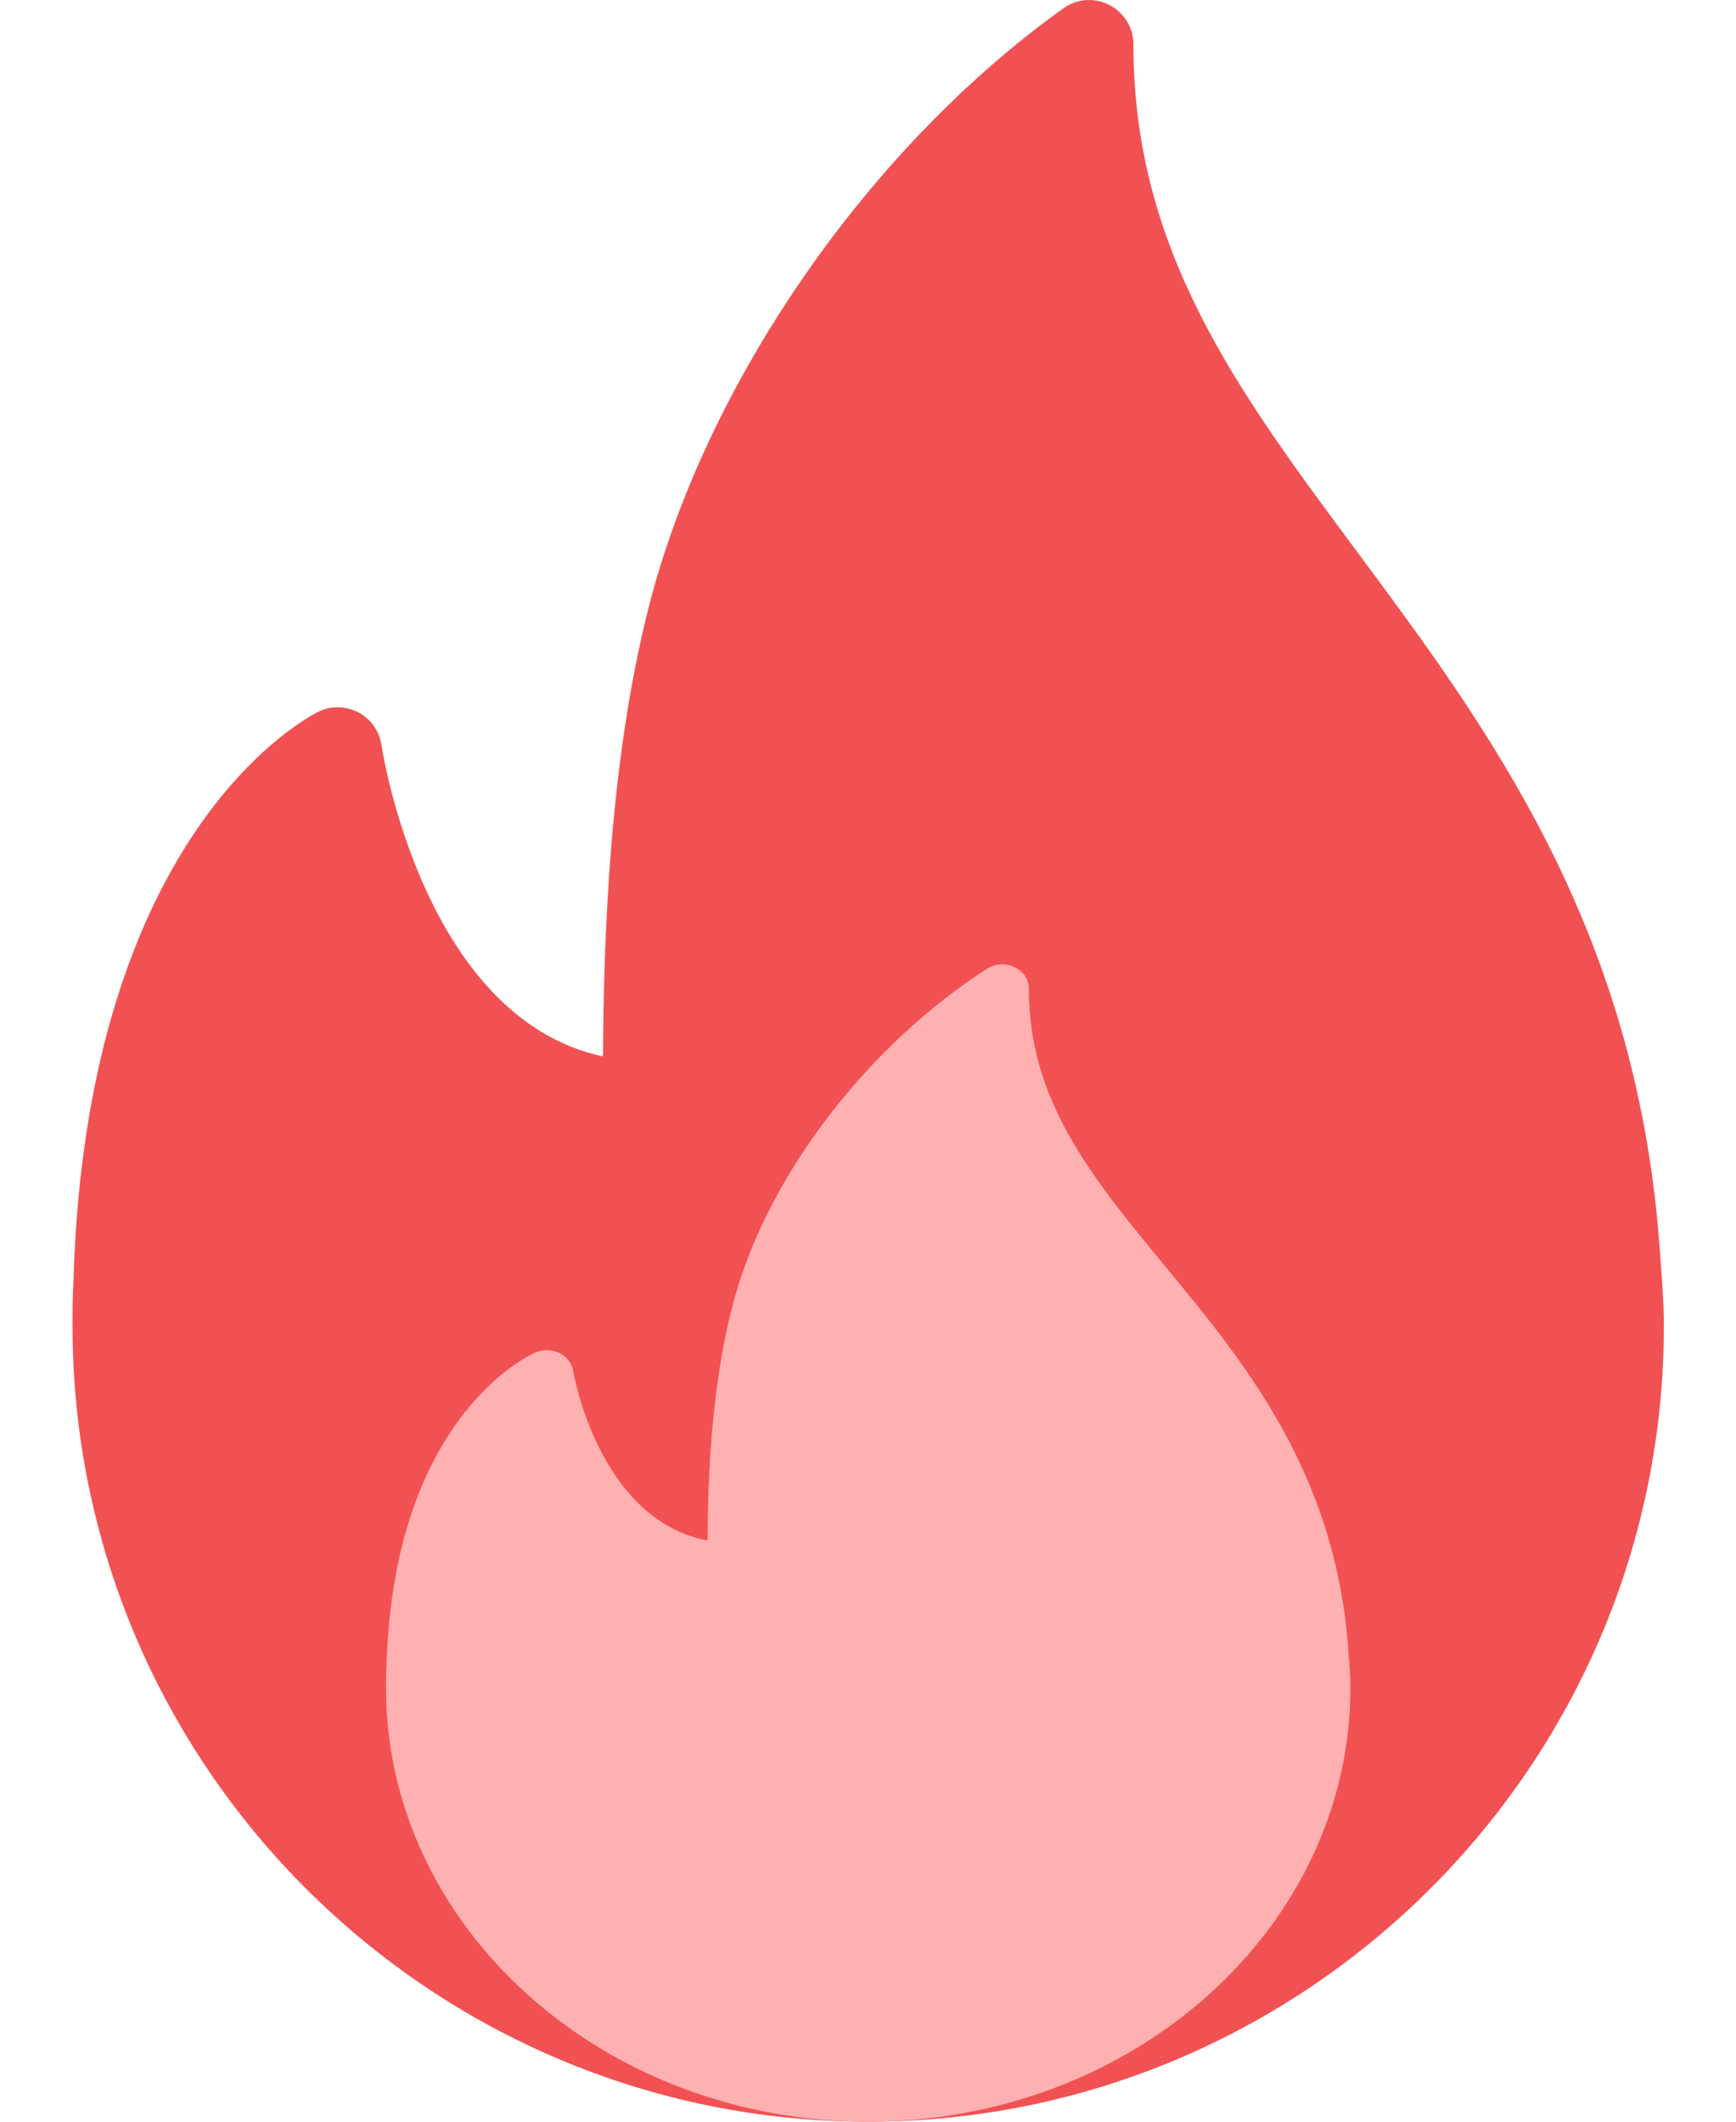
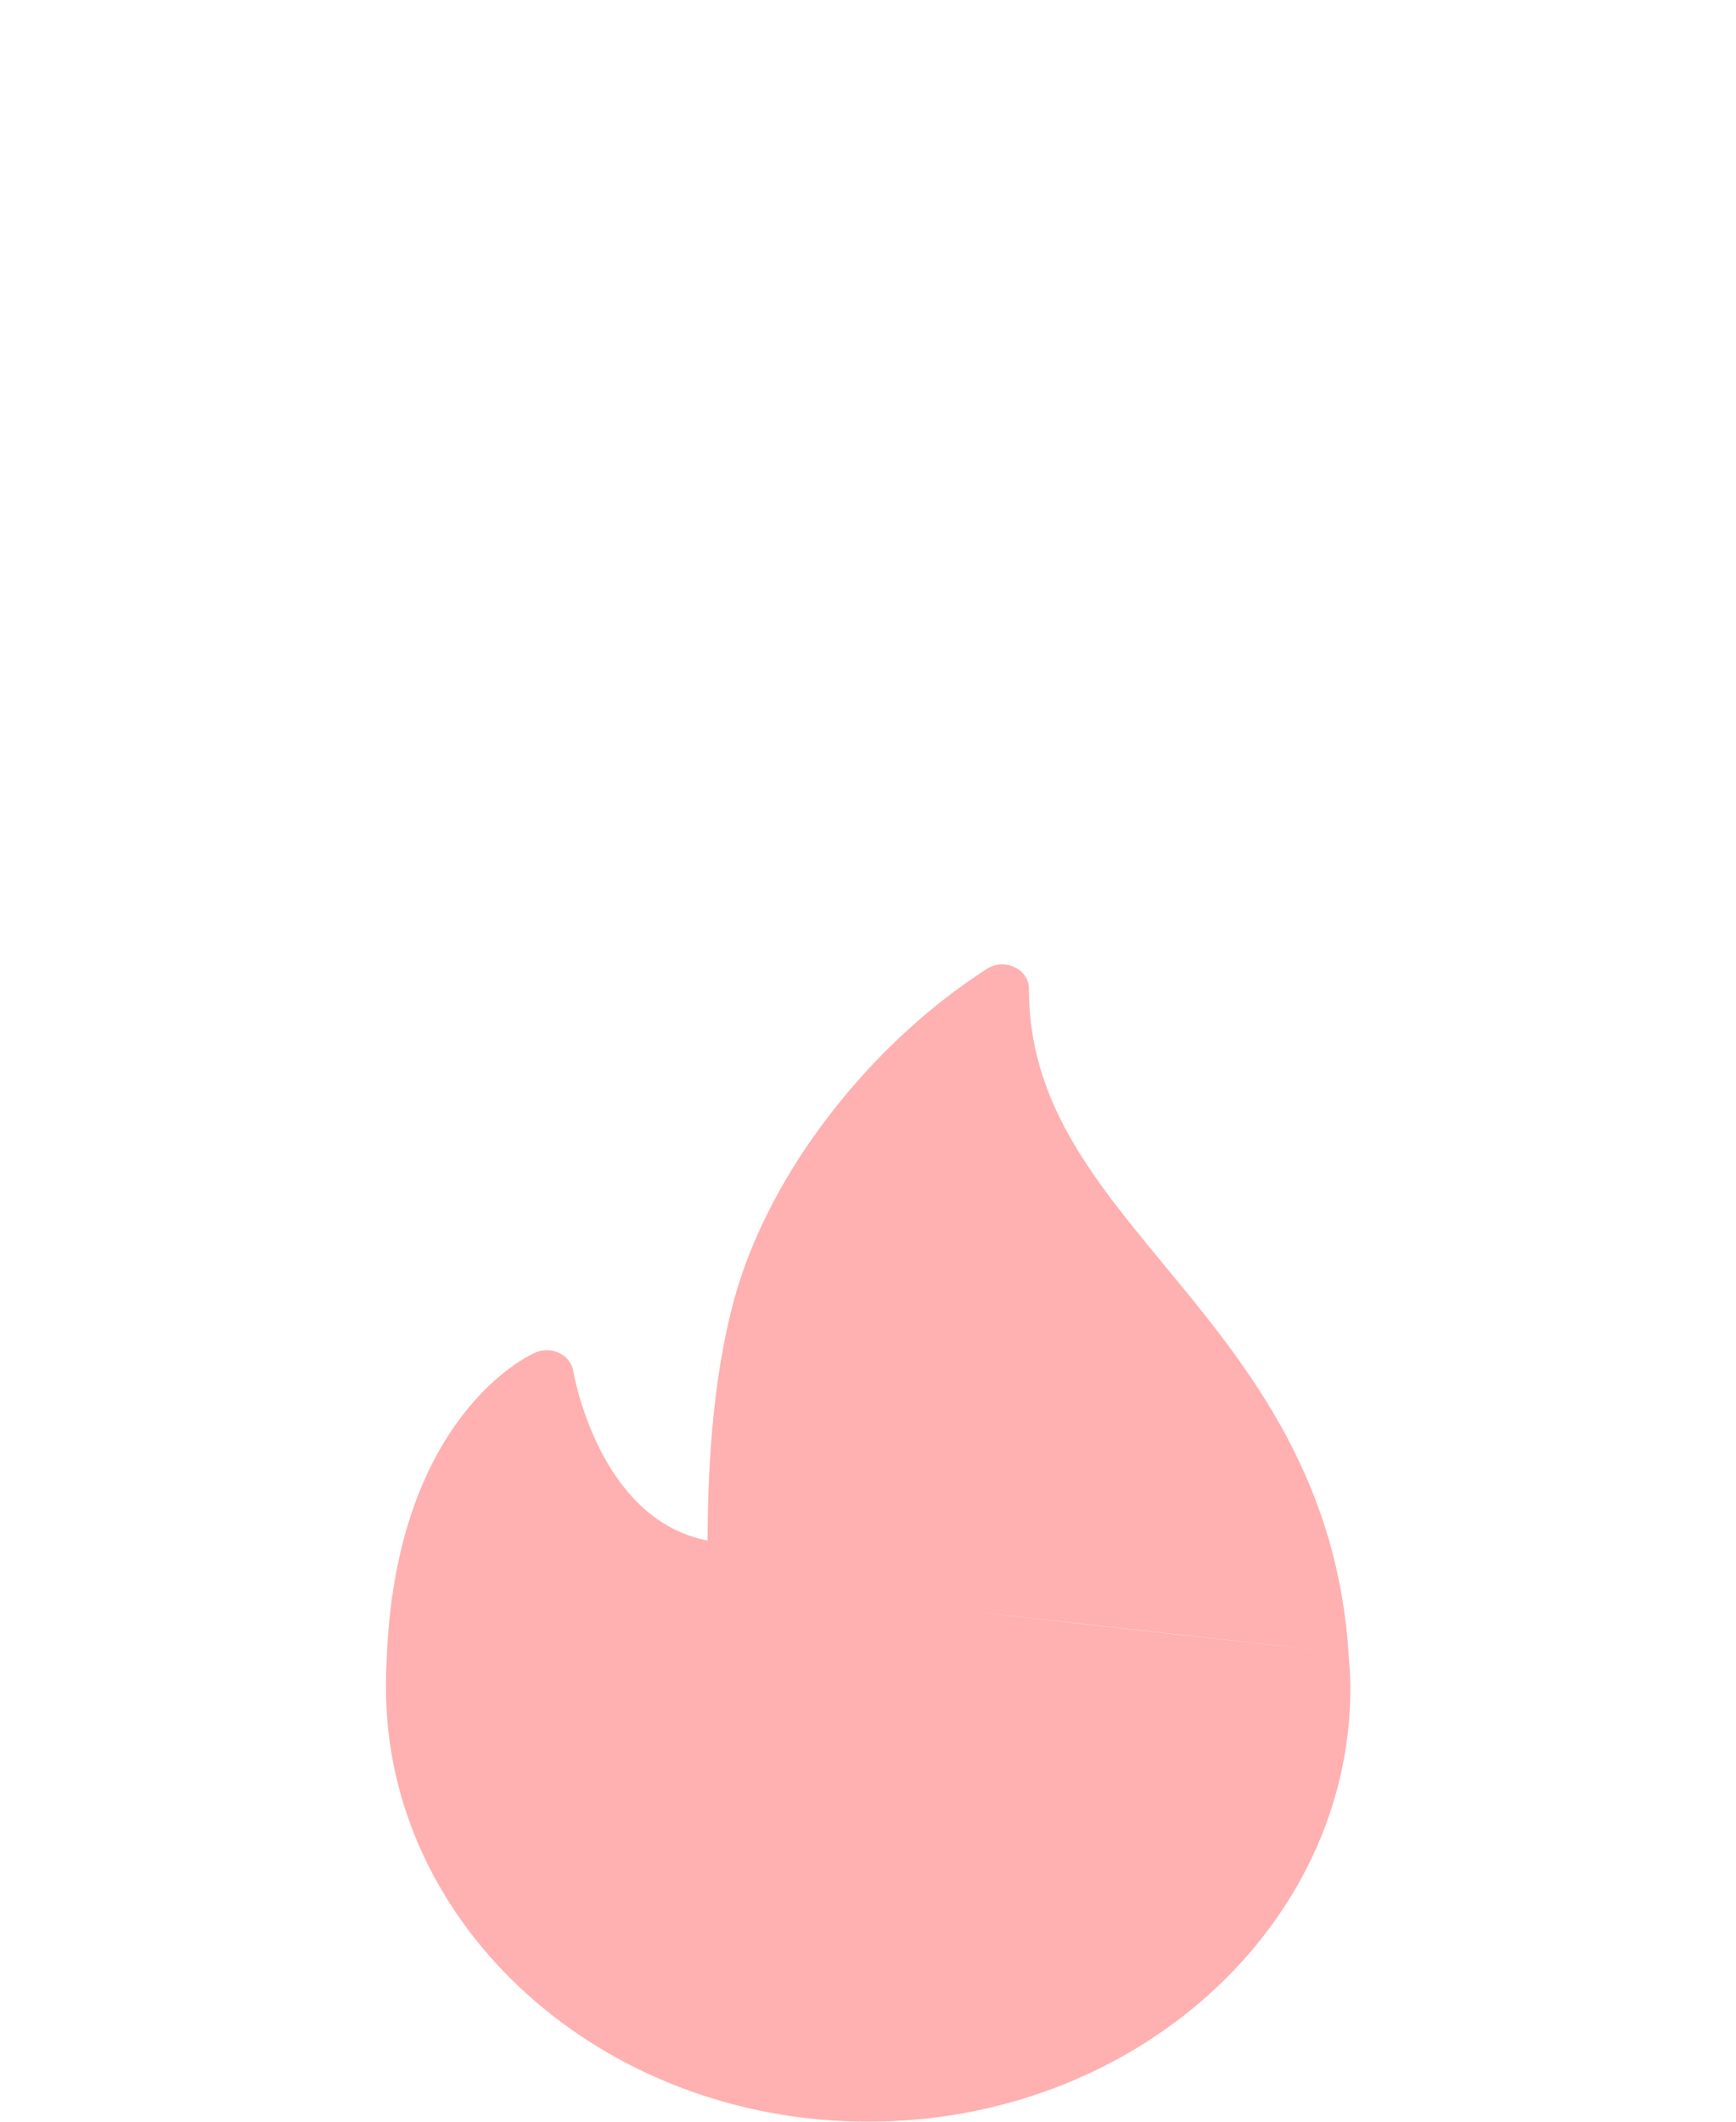
<svg xmlns="http://www.w3.org/2000/svg" width="9" height="11" viewBox="0 0 9 11" fill="none">
-   <path d="M8.61 6.548L8.602 6.441C8.476 4.8 7.712 3.772 7.039 2.865C6.415 2.025 5.876 1.3 5.876 0.23C5.876 0.144 5.828 0.065 5.751 0.026C5.675 -0.014 5.583 -0.007 5.513 0.043C4.501 0.767 3.657 1.988 3.362 3.152C3.157 3.963 3.13 4.875 3.126 5.477C2.192 5.277 1.98 3.879 1.978 3.864C1.967 3.791 1.923 3.728 1.859 3.694C1.793 3.66 1.717 3.657 1.651 3.69C1.602 3.714 0.448 4.3 0.381 6.641C0.376 6.719 0.376 6.797 0.376 6.875C0.376 9.15 2.226 11 4.501 11C6.775 11 8.626 9.15 8.626 6.875C8.626 6.761 8.618 6.655 8.61 6.548ZM4.81 6.079C4.81 6.086 4.811 6.072 4.81 6.079C4.811 6.072 4.803 6.057 4.81 6.079ZM4.81 6.079C4.81 6.086 4.811 6.072 4.81 6.079V6.079Z" fill="#F25153" />
-   <path d="M6.991 8.572L6.987 8.513C6.91 7.618 6.447 7.057 6.039 6.563C5.661 6.105 5.334 5.709 5.334 5.125C5.334 5.078 5.305 5.035 5.259 5.014C5.213 4.992 5.157 4.996 5.115 5.024C4.501 5.419 3.99 6.084 3.811 6.72C3.687 7.162 3.67 7.659 3.668 7.987C3.102 7.878 2.973 7.116 2.972 7.108C2.965 7.068 2.939 7.034 2.9 7.015C2.86 6.996 2.814 6.995 2.774 7.013C2.744 7.026 2.045 7.345 2.004 8.623C2.001 8.665 2.001 8.707 2.001 8.75C2.001 9.991 3.123 11 4.501 11C5.879 11 7.001 9.991 7.001 8.75C7.001 8.688 6.996 8.63 6.991 8.572ZM4.688 8.316C4.688 8.32 4.689 8.312 4.688 8.316C4.689 8.312 4.684 8.304 4.688 8.316ZM4.688 8.316C4.688 8.32 4.689 8.312 4.688 8.316V8.316Z" fill="#FFB0B0" />
+   <path d="M6.991 8.572L6.987 8.513C6.91 7.618 6.447 7.057 6.039 6.563C5.661 6.105 5.334 5.709 5.334 5.125C5.334 5.078 5.305 5.035 5.259 5.014C5.213 4.992 5.157 4.996 5.115 5.024C4.501 5.419 3.99 6.084 3.811 6.72C3.687 7.162 3.67 7.659 3.668 7.987C3.102 7.878 2.973 7.116 2.972 7.108C2.965 7.068 2.939 7.034 2.9 7.015C2.86 6.996 2.814 6.995 2.774 7.013C2.744 7.026 2.045 7.345 2.004 8.623C2.001 8.665 2.001 8.707 2.001 8.75C2.001 9.991 3.123 11 4.501 11C5.879 11 7.001 9.991 7.001 8.75C7.001 8.688 6.996 8.63 6.991 8.572ZC4.688 8.32 4.689 8.312 4.688 8.316C4.689 8.312 4.684 8.304 4.688 8.316ZM4.688 8.316C4.688 8.32 4.689 8.312 4.688 8.316V8.316Z" fill="#FFB0B0" />
</svg>